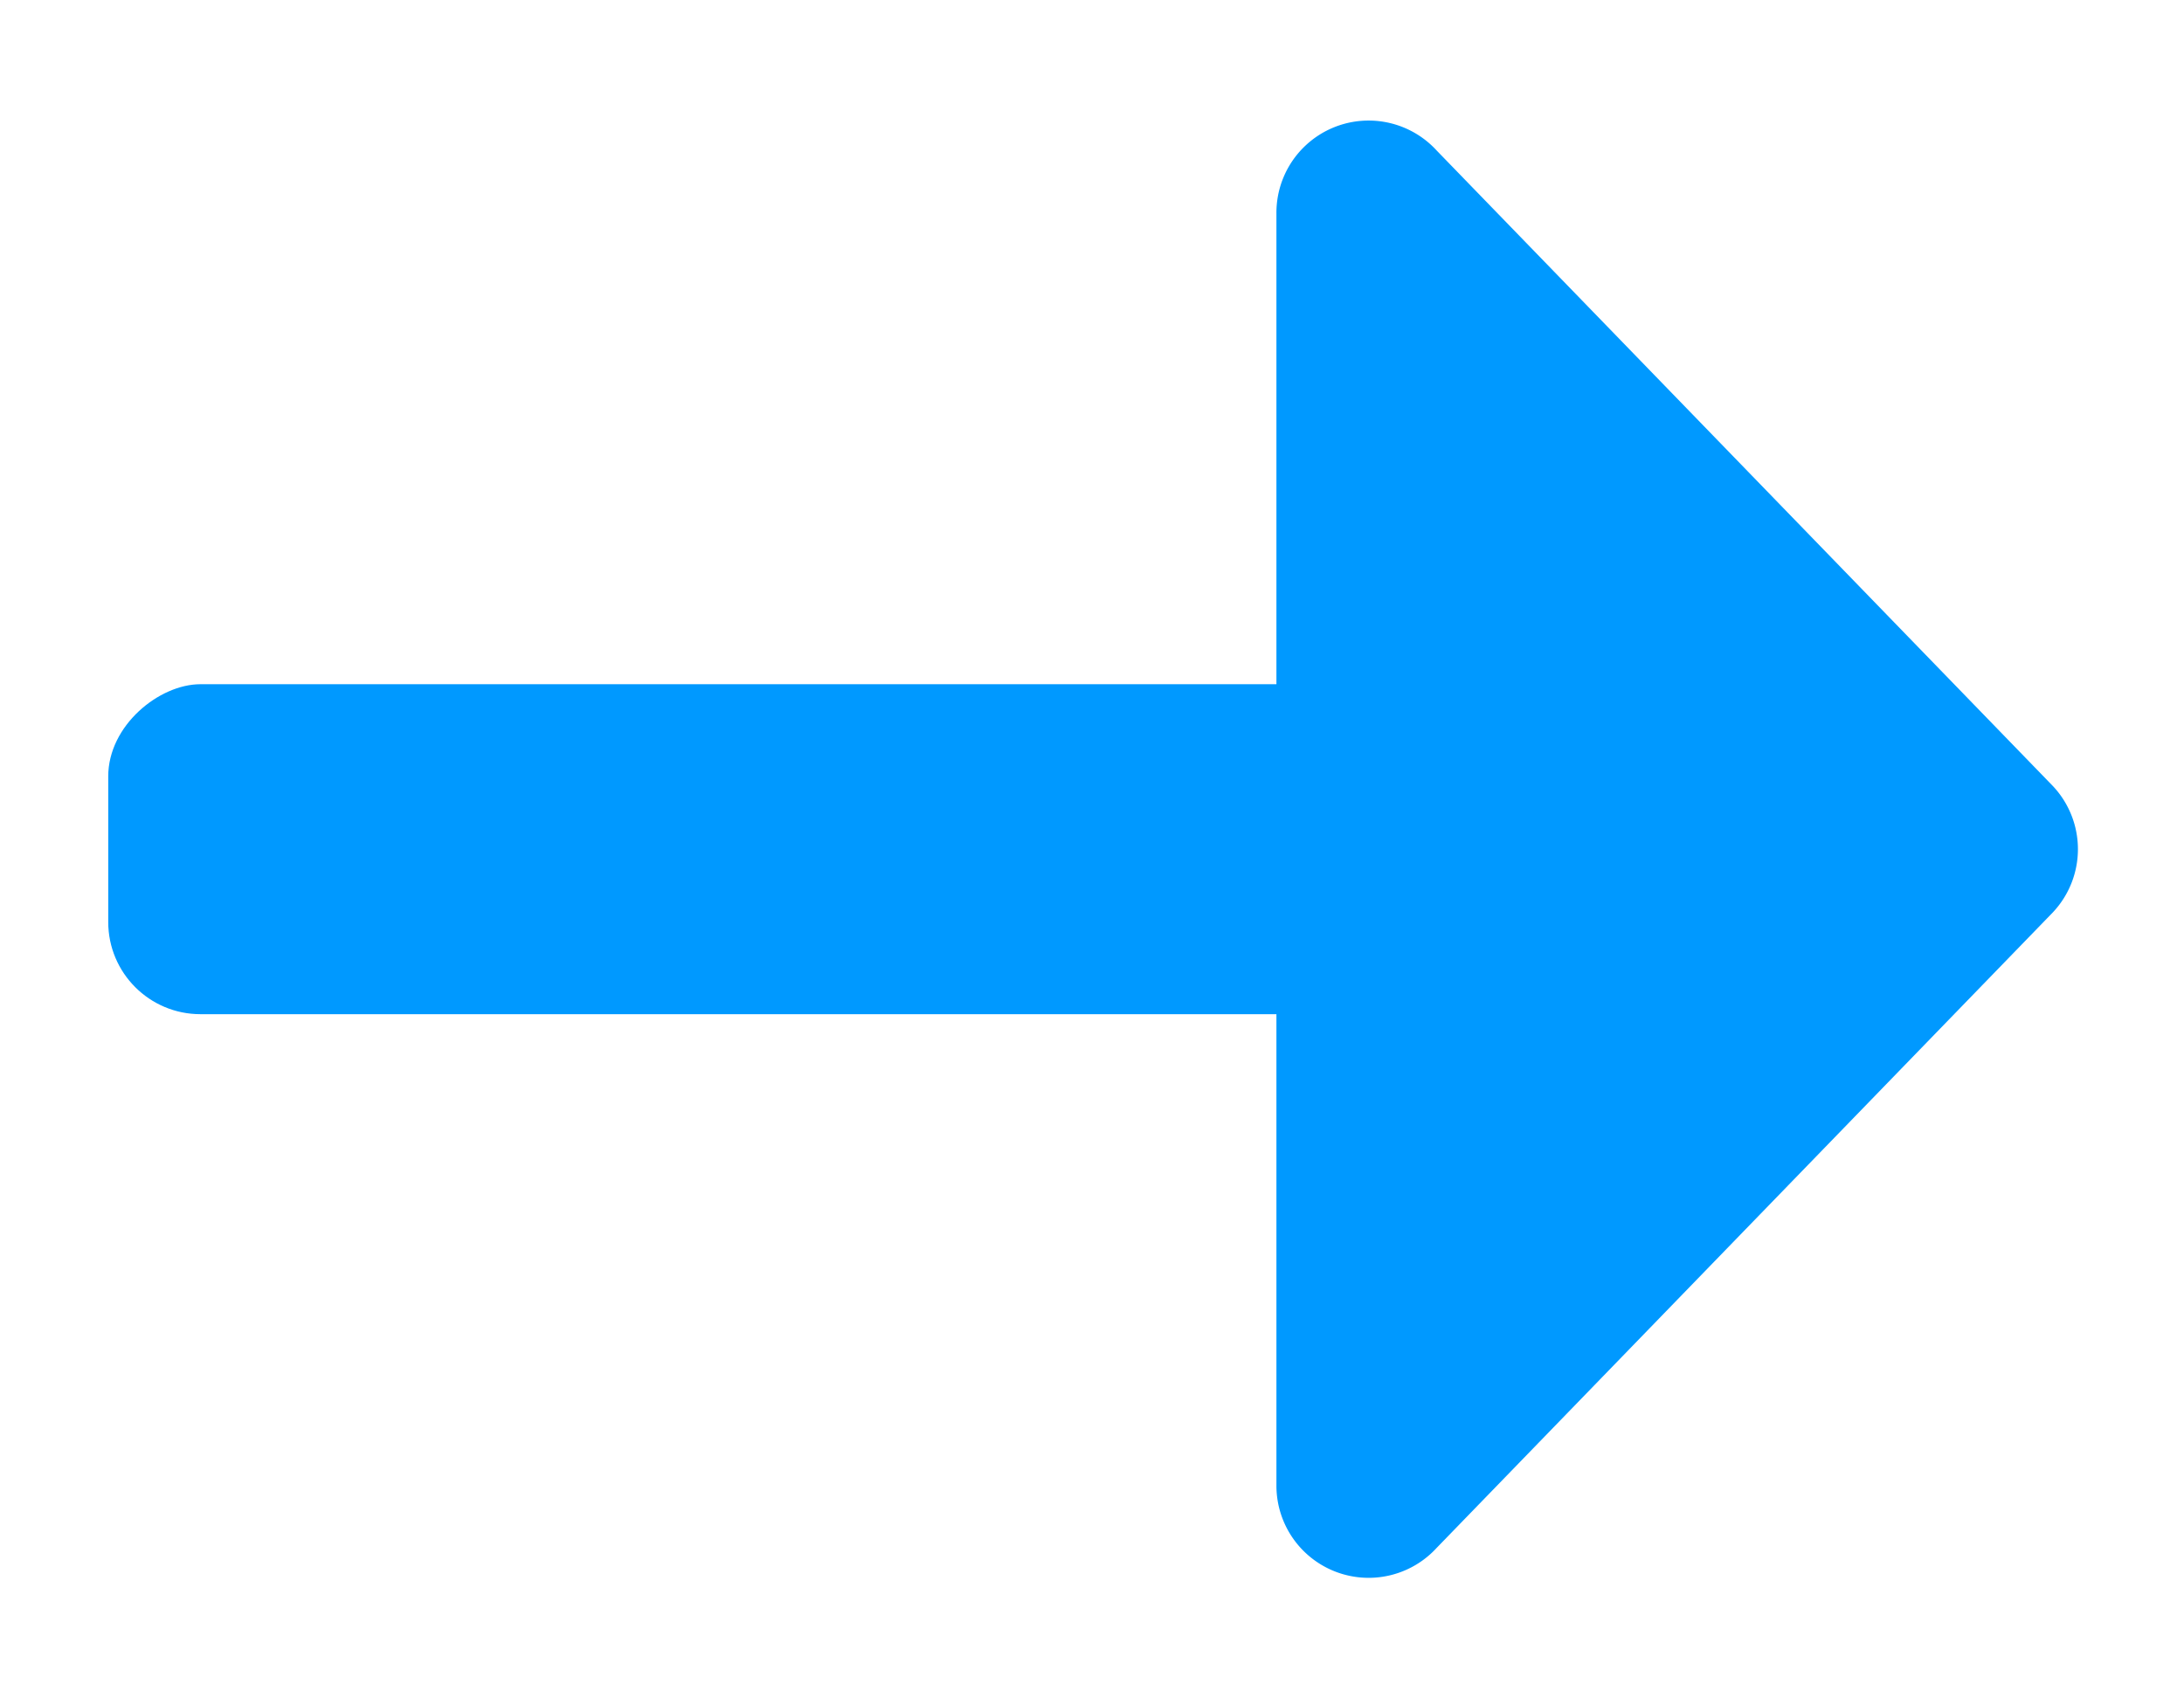
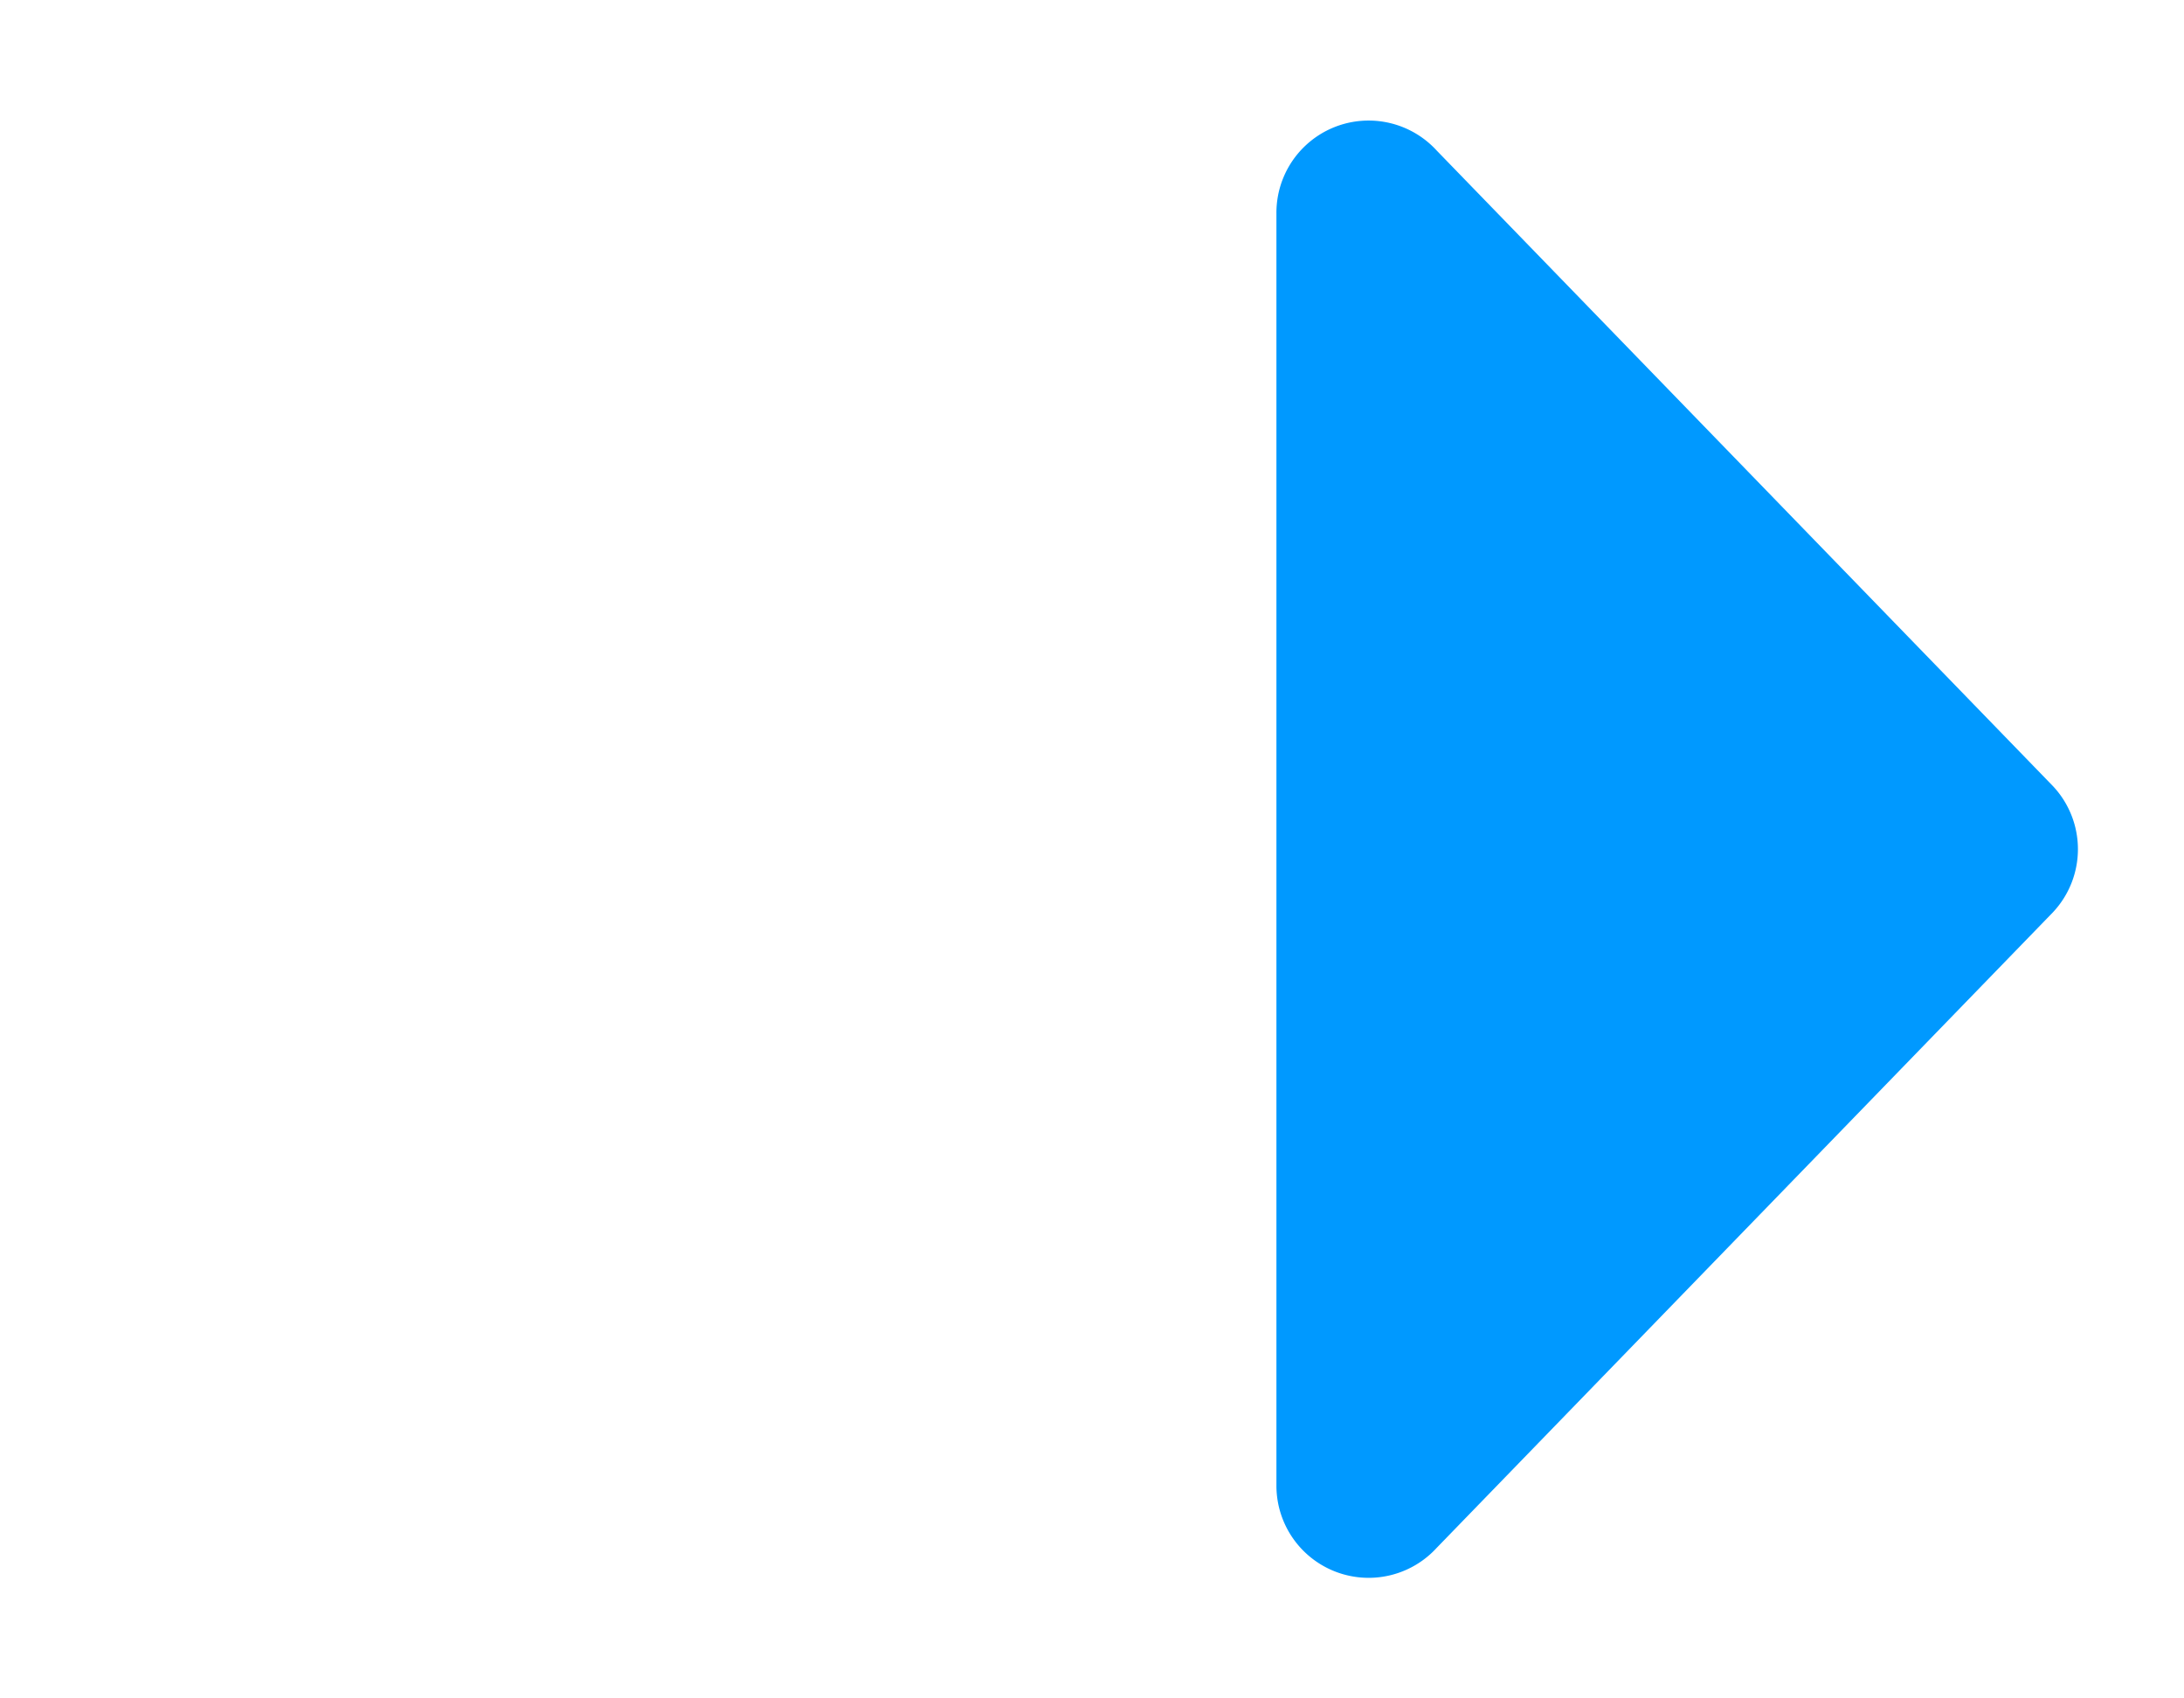
<svg xmlns="http://www.w3.org/2000/svg" id="Blue" viewBox="0 0 45 35">
  <defs>
    <style>.cls-1{fill:#09f;}</style>
  </defs>
  <title>Blue__Arrow Filled__Right</title>
-   <path class="cls-1" d="M42.3,16.2,29.6,3.1a1.9,1.9,0,0,0-3.3,1.3V30.6a1.9,1.9,0,0,0,3.3,1.3L42.3,18.8A1.9,1.9,0,0,0,42.3,16.2Z" />
-   <rect class="cls-1" x="12.8" y="3.5" width="6.8" height="27.97" rx="1.9" ry="1.9" transform="translate(33.7 1.3) rotate(90)" />
+   <path class="cls-1" d="M42.3,16.2,29.6,3.1a1.9,1.9,0,0,0-3.3,1.3V30.6a1.9,1.9,0,0,0,3.3,1.3L42.3,18.8A1.9,1.9,0,0,0,42.3,16.2" />
</svg>